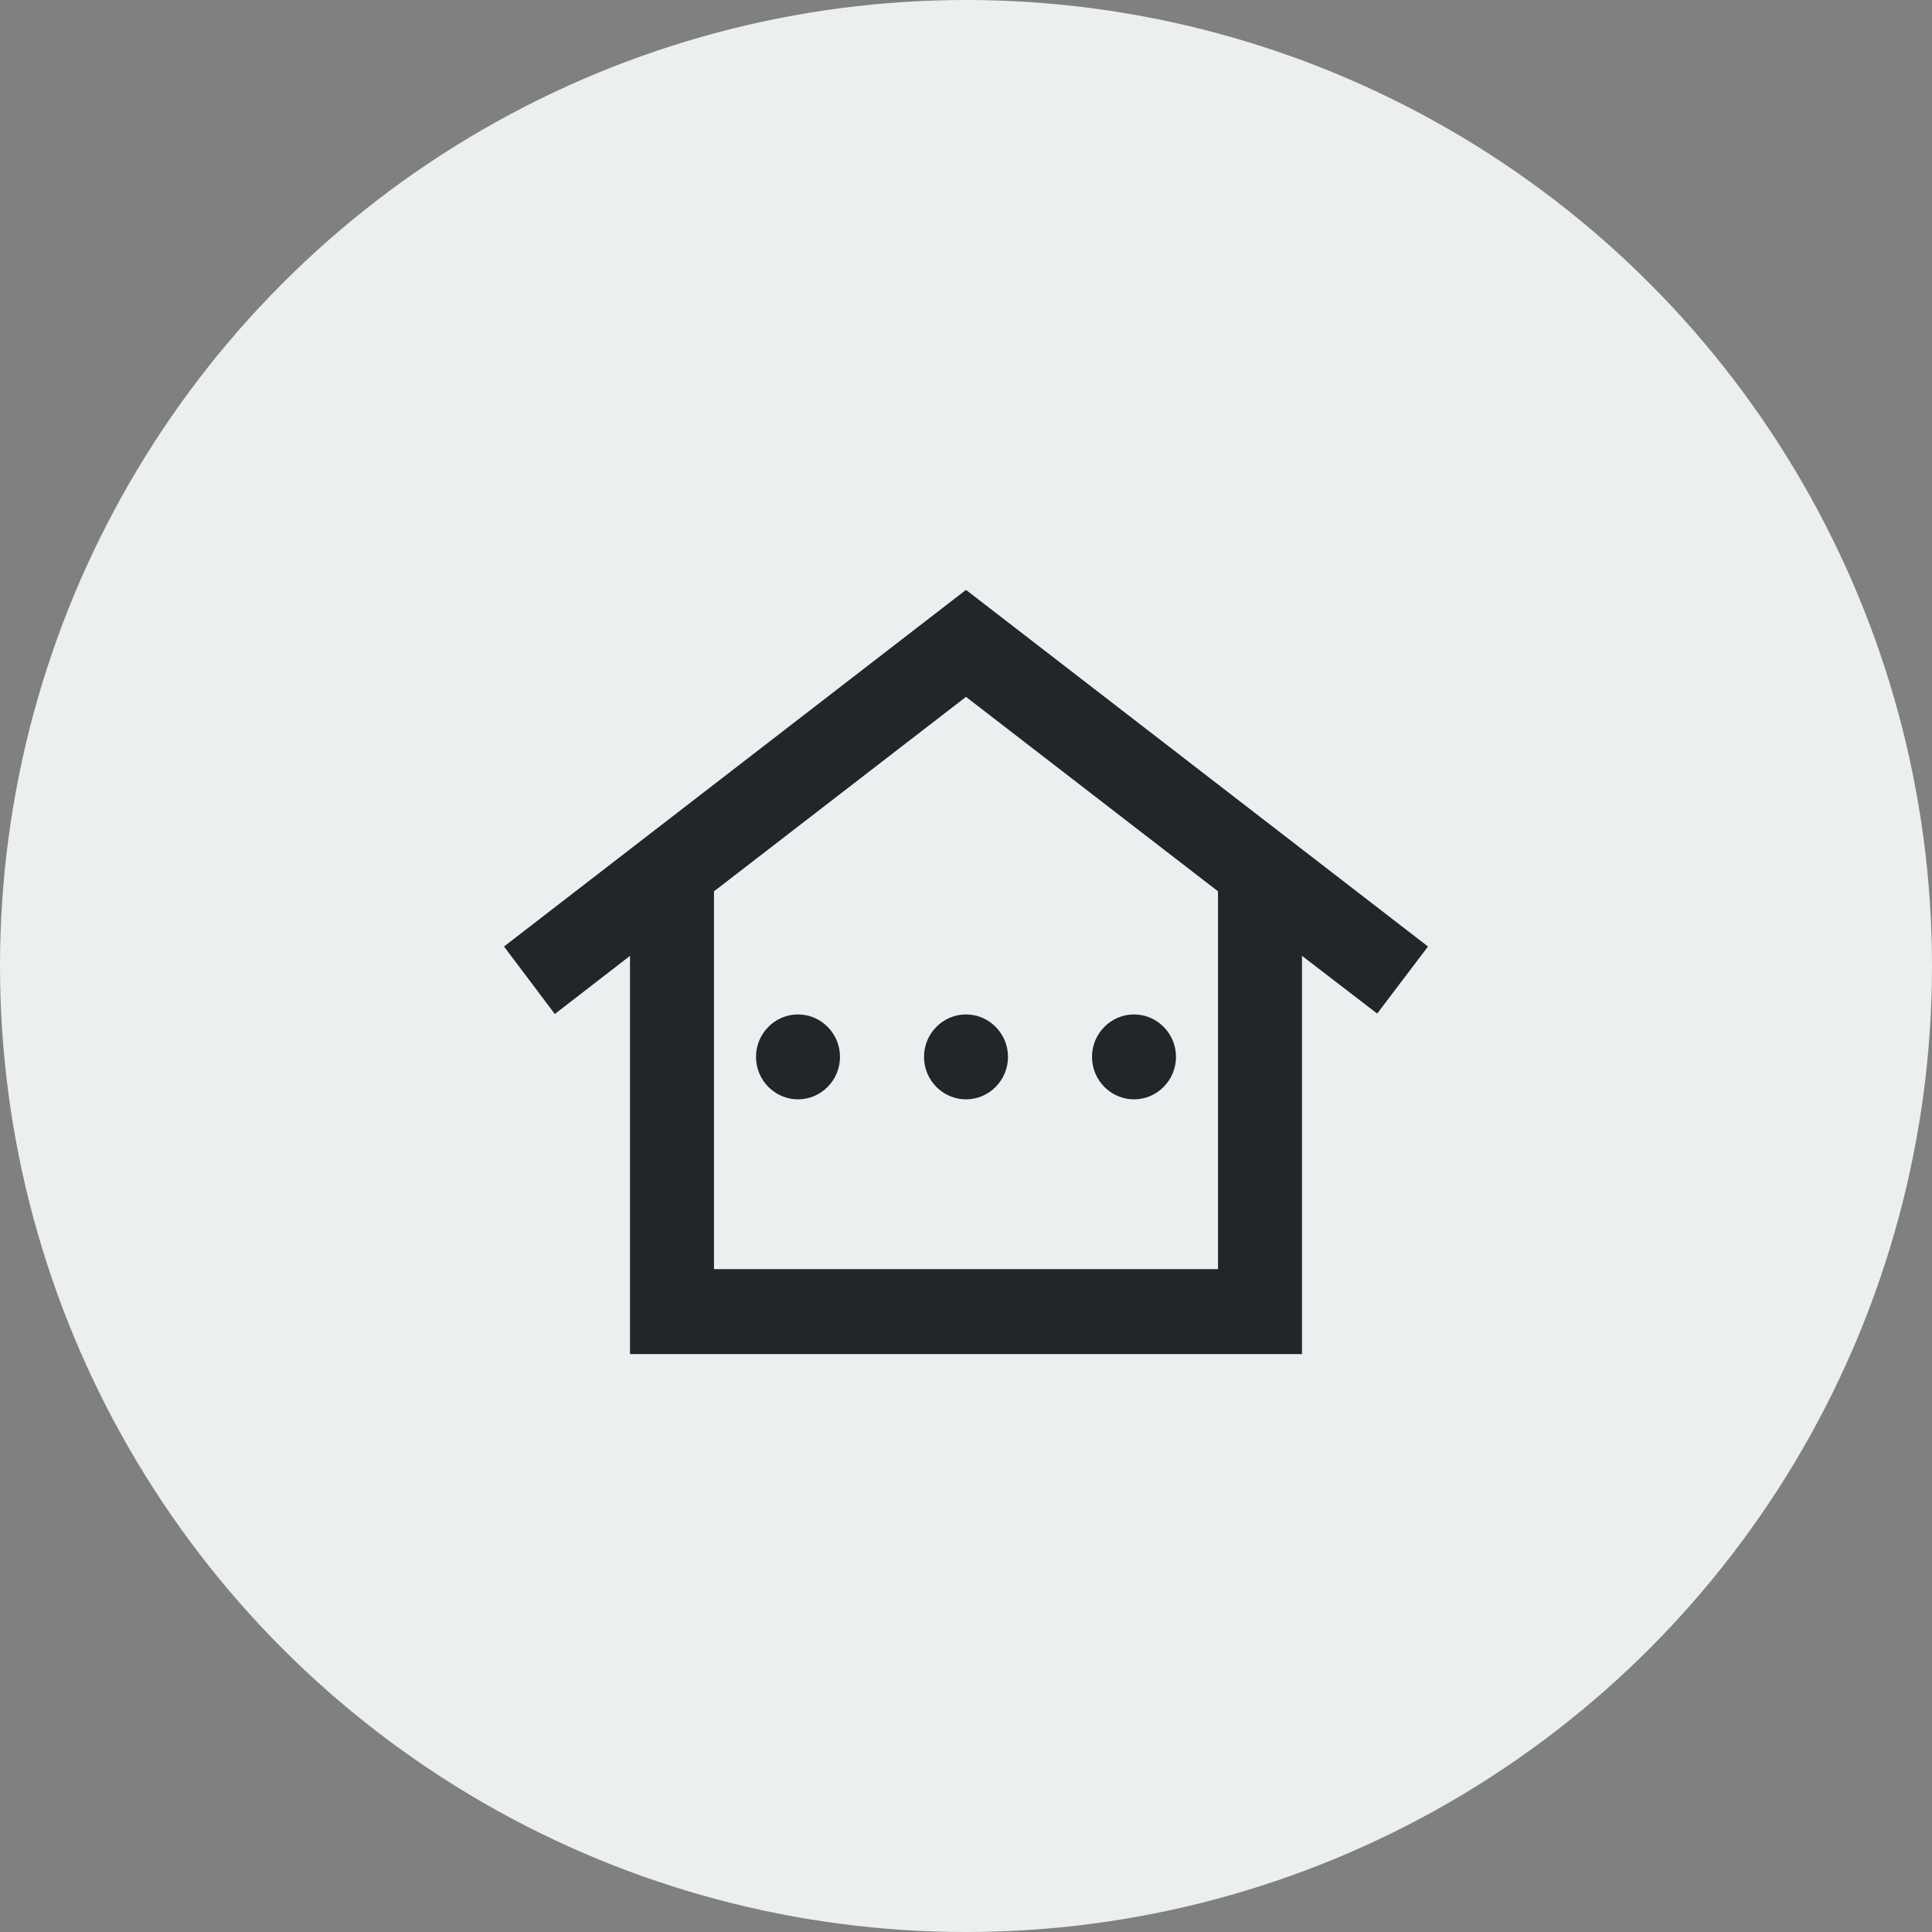
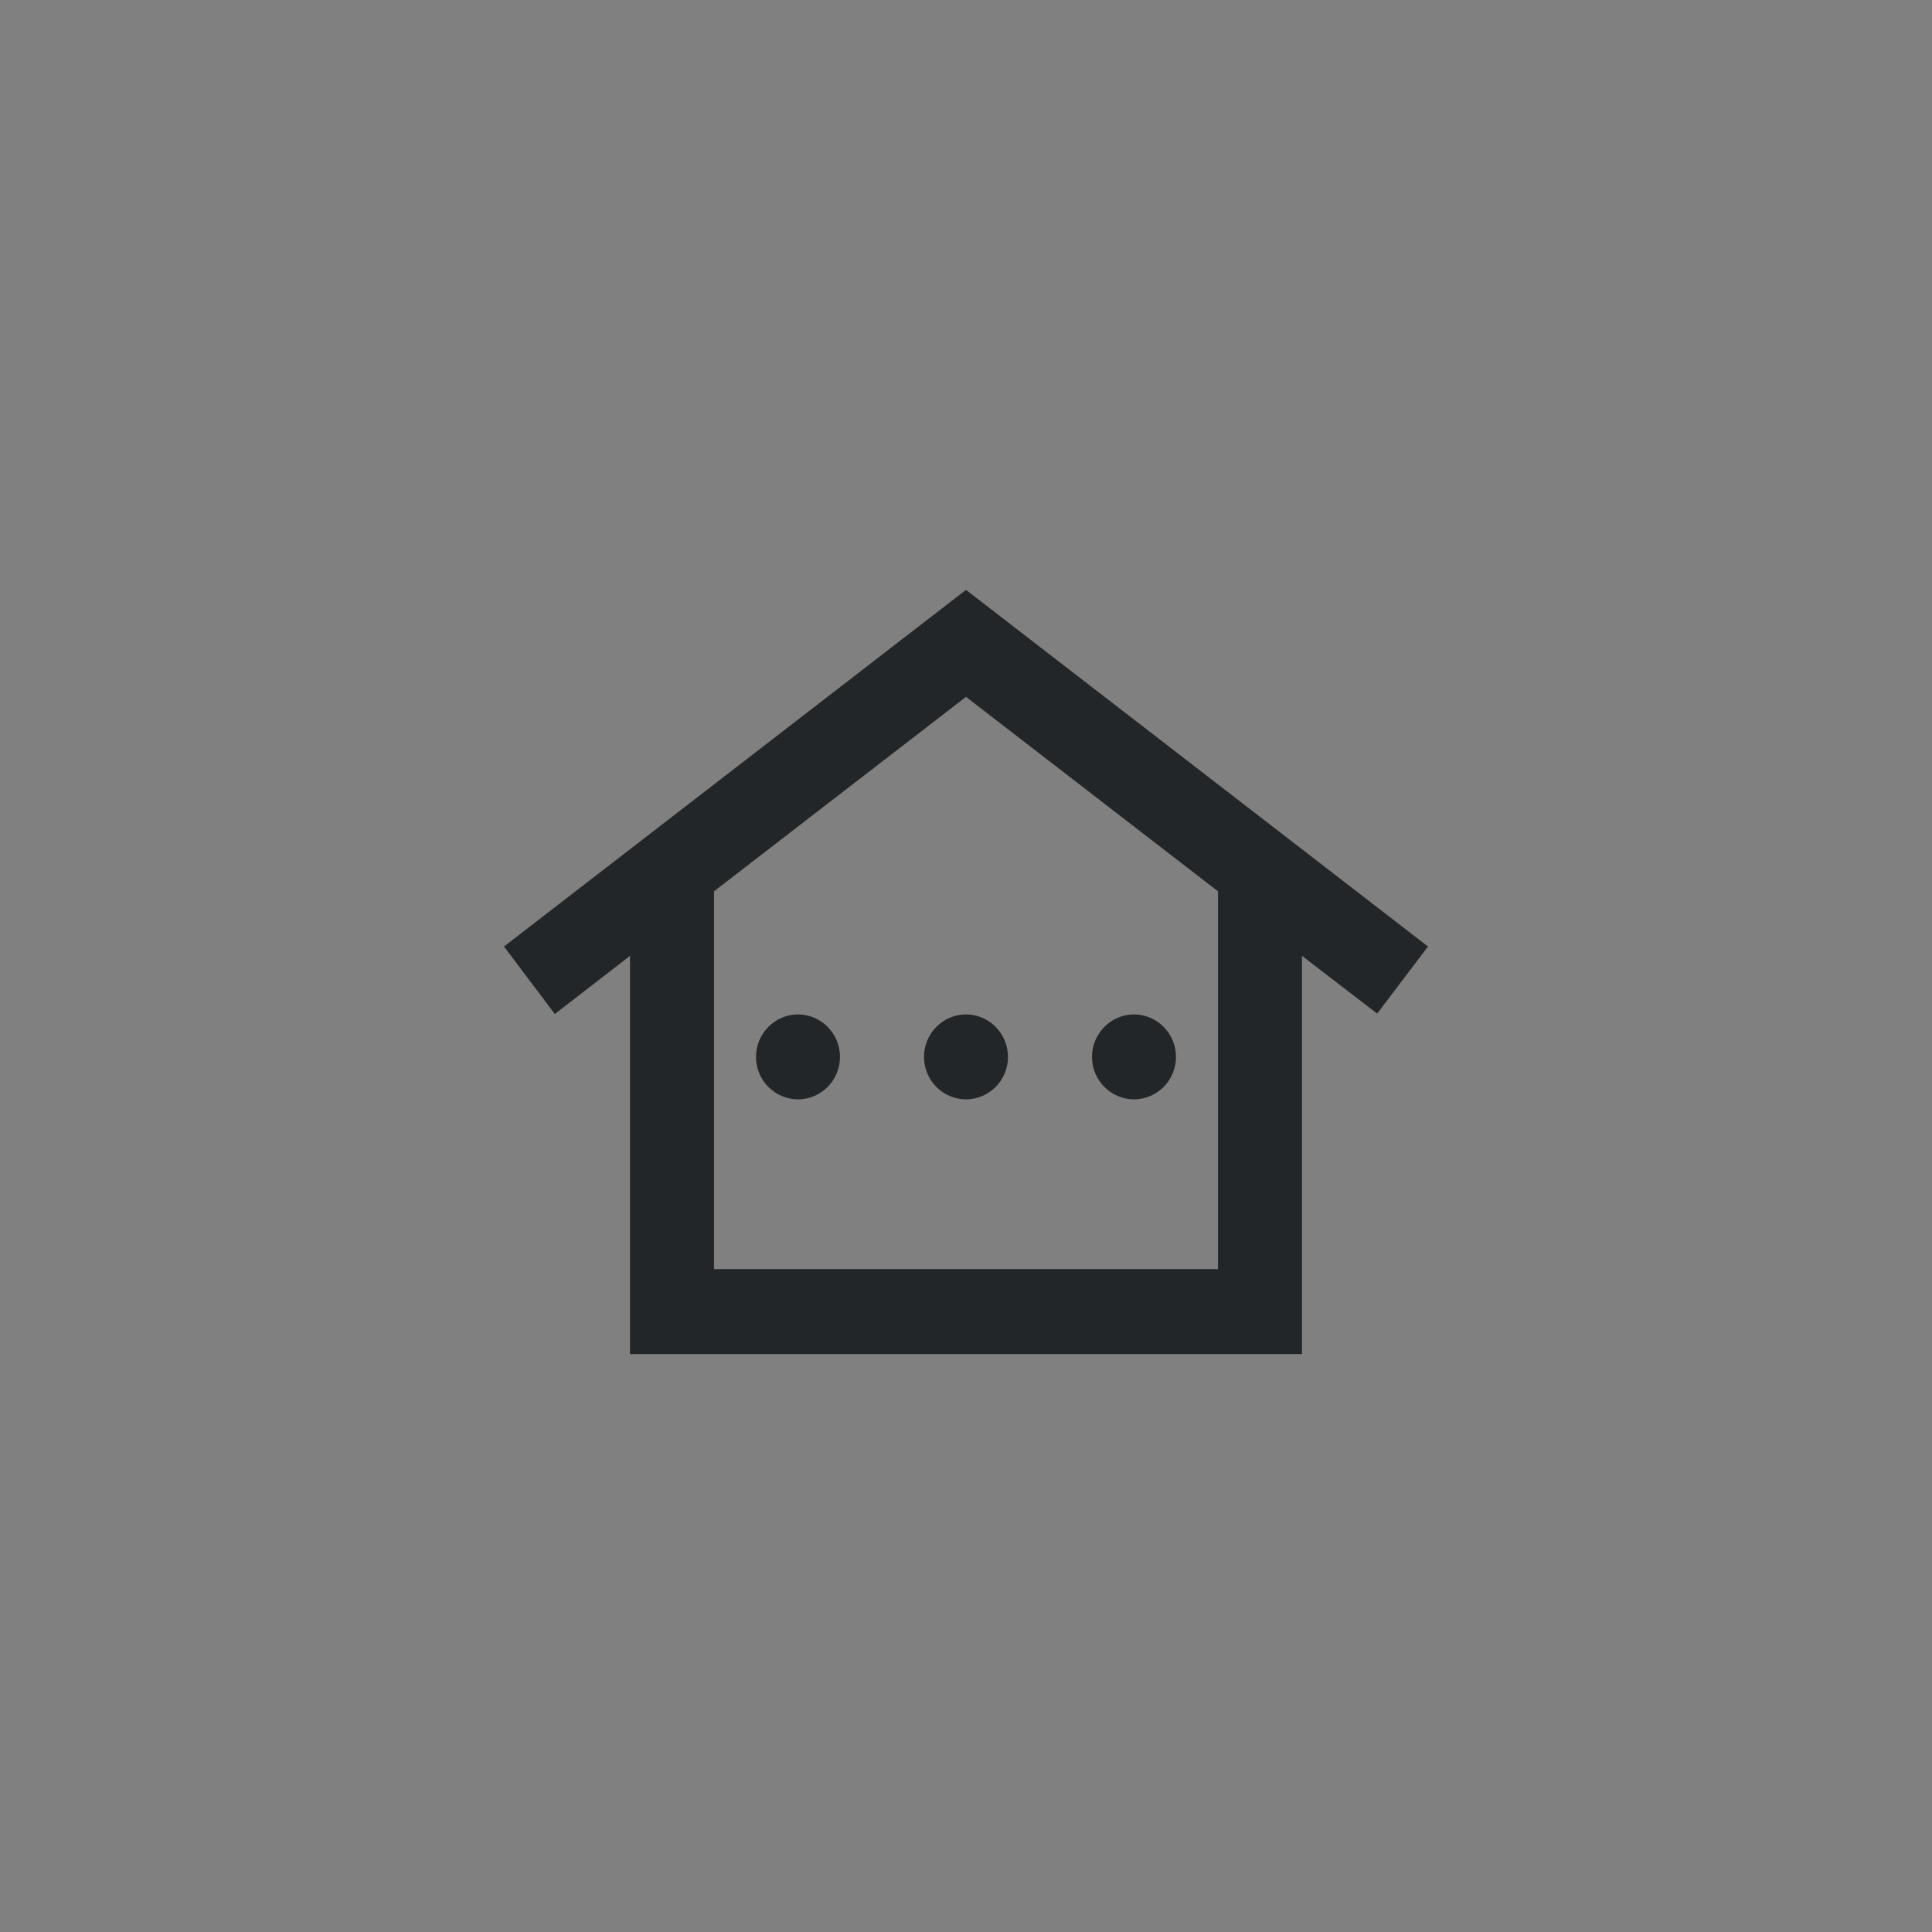
<svg xmlns="http://www.w3.org/2000/svg" width="46" height="46" viewBox="0 0 46 46" fill="none">
  <rect x="0" y="0" width="46" height="46" fill="#808080" stroke="none" />
-   <circle cx="23" cy="23" r="23" fill="#EBEFF0" />
-   <path d="M23 14.045L12 22.536L13.21 24.143L15 22.758V32.24H31V22.758L32.79 24.133L34 22.536L23 14.045ZM29 30.218H17V21.222L23 16.592L29 21.222V30.218ZM20 25.164C20 25.72 19.55 26.175 19 26.175C18.45 26.175 18 25.72 18 25.164C18 24.608 18.45 24.153 19 24.153C19.55 24.153 20 24.608 20 25.164ZM23 24.153C23.55 24.153 24 24.608 24 25.164C24 25.72 23.55 26.175 23 26.175C22.45 26.175 22 25.72 22 25.164C22 24.608 22.45 24.153 23 24.153ZM26 25.164C26 24.608 26.45 24.153 27 24.153C27.55 24.153 28 24.608 28 25.164C28 25.72 27.55 26.175 27 26.175C26.45 26.175 26 25.72 26 25.164Z" fill="#222628" />
+   <path d="M23 14.045L12 22.536L13.21 24.143L15 22.758V32.24H31V22.758L32.79 24.133L34 22.536L23 14.045ZM29 30.218H17V21.222L23 16.592L29 21.222V30.218ZM20 25.164C20 25.72 19.55 26.175 19 26.175C18.45 26.175 18 25.72 18 25.164C18 24.608 18.45 24.153 19 24.153C19.55 24.153 20 24.608 20 25.164M23 24.153C23.55 24.153 24 24.608 24 25.164C24 25.72 23.55 26.175 23 26.175C22.45 26.175 22 25.72 22 25.164C22 24.608 22.45 24.153 23 24.153ZM26 25.164C26 24.608 26.45 24.153 27 24.153C27.55 24.153 28 24.608 28 25.164C28 25.72 27.55 26.175 27 26.175C26.45 26.175 26 25.72 26 25.164Z" fill="#222628" />
</svg>